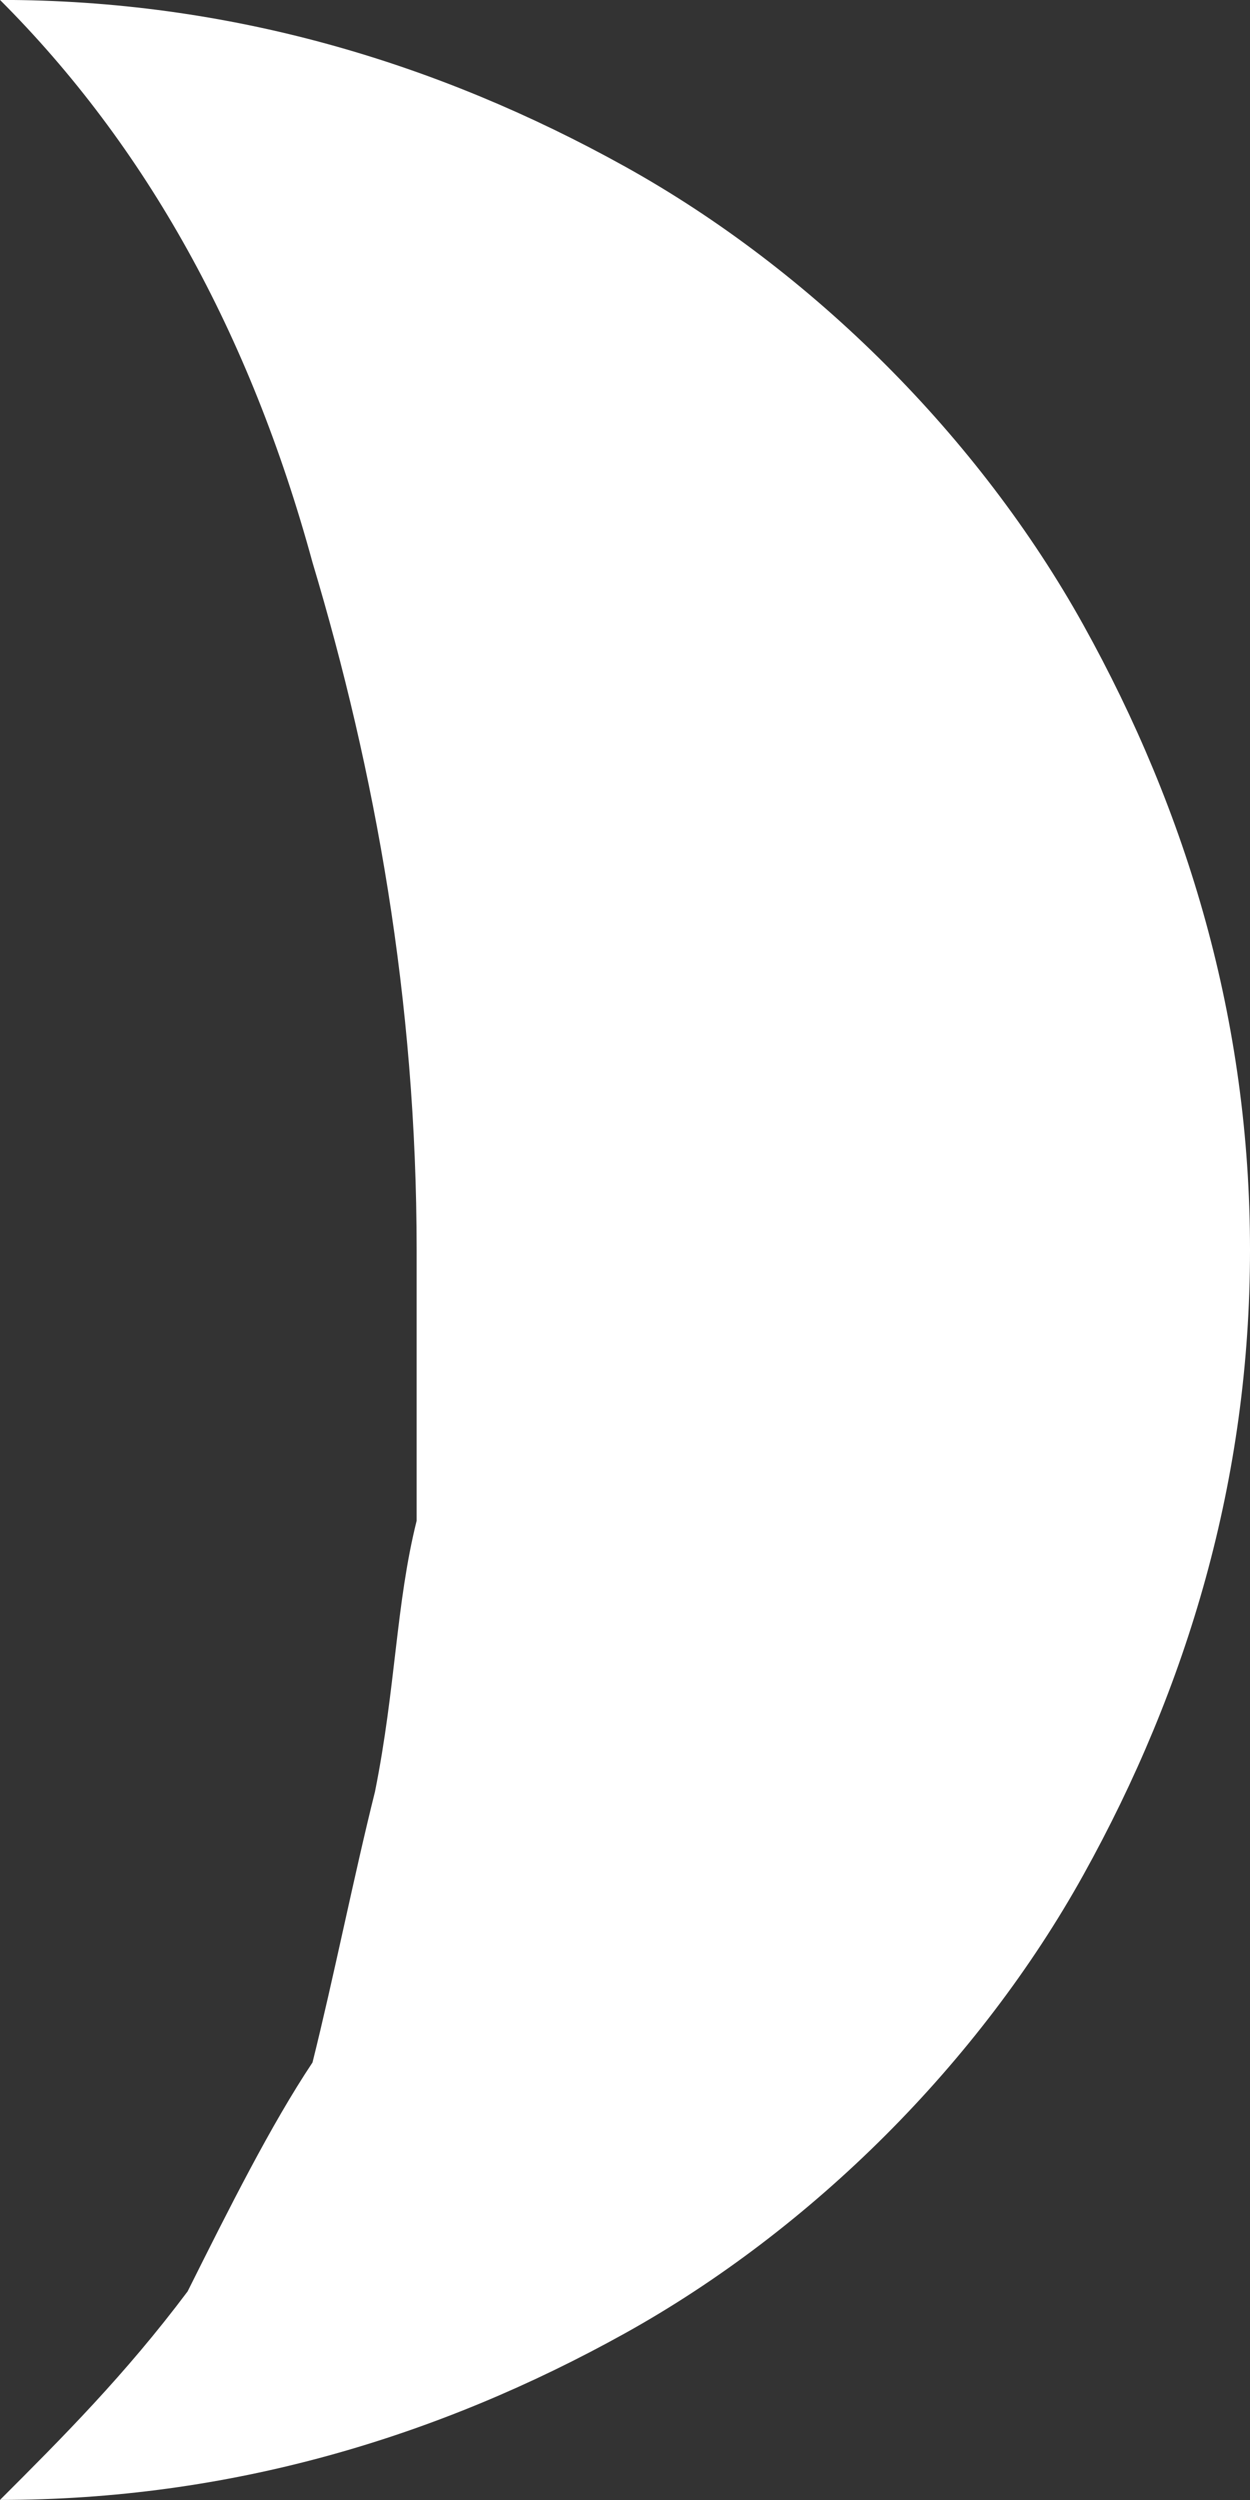
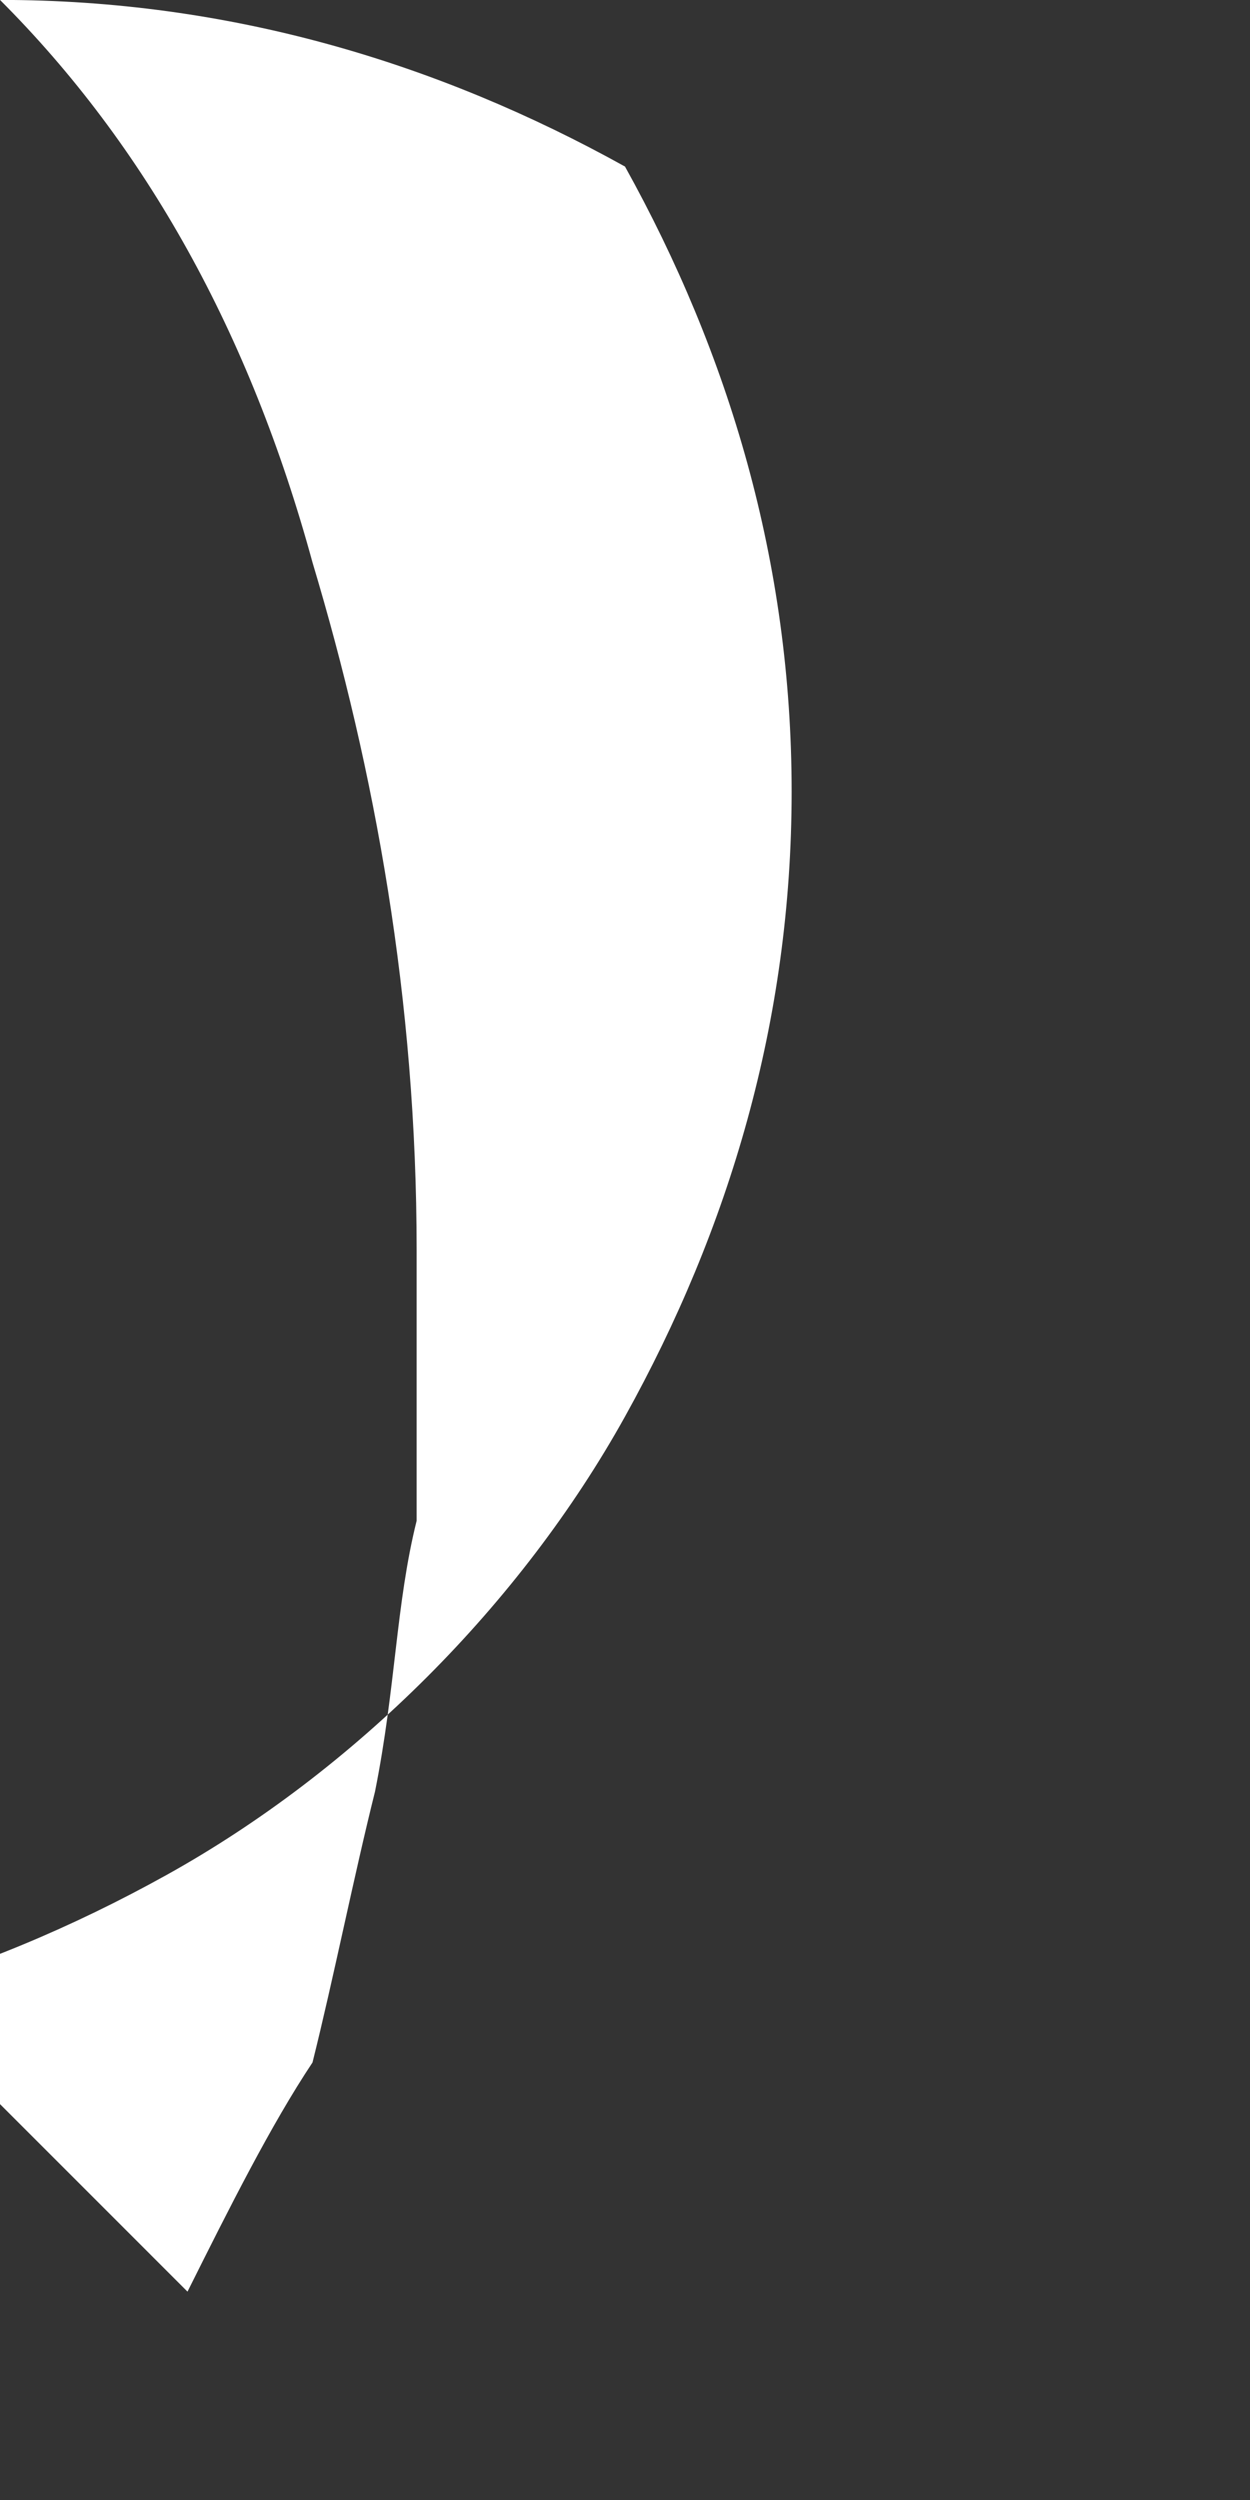
<svg xmlns="http://www.w3.org/2000/svg" version="1.1" width="16" height="32" viewBox="0 0 16 32">
  <rect x="0" y="0" width="16" height="32" fill="#333333" stroke="none" />
  <title>moon</title>
-   <path fill="#fff" d="M2.4 29.333c0.533-1.067 1.067-2.133 1.6-2.933 0.267-1.067 0.533-2.4 0.8-3.467 0.267-1.333 0.267-2.4 0.533-3.467 0-1.067 0-2.133 0-3.467 0-3.2-0.533-6.133-1.333-8.8-0.8-2.933-2.133-5.333-4-7.2 2.933 0 5.6 0.8 8 2.133s4.533 3.467 5.867 5.867c1.333 2.4 2.133 5.067 2.133 8s-0.8 5.6-2.133 8c-1.333 2.4-3.467 4.533-5.867 5.867s-5.067 2.133-8 2.133c0.8-0.8 1.6-1.6 2.4-2.667z" />
+   <path fill="#fff" d="M2.4 29.333c0.533-1.067 1.067-2.133 1.6-2.933 0.267-1.067 0.533-2.4 0.8-3.467 0.267-1.333 0.267-2.4 0.533-3.467 0-1.067 0-2.133 0-3.467 0-3.2-0.533-6.133-1.333-8.8-0.8-2.933-2.133-5.333-4-7.2 2.933 0 5.6 0.8 8 2.133c1.333 2.4 2.133 5.067 2.133 8s-0.8 5.6-2.133 8c-1.333 2.4-3.467 4.533-5.867 5.867s-5.067 2.133-8 2.133c0.8-0.8 1.6-1.6 2.4-2.667z" />
</svg>